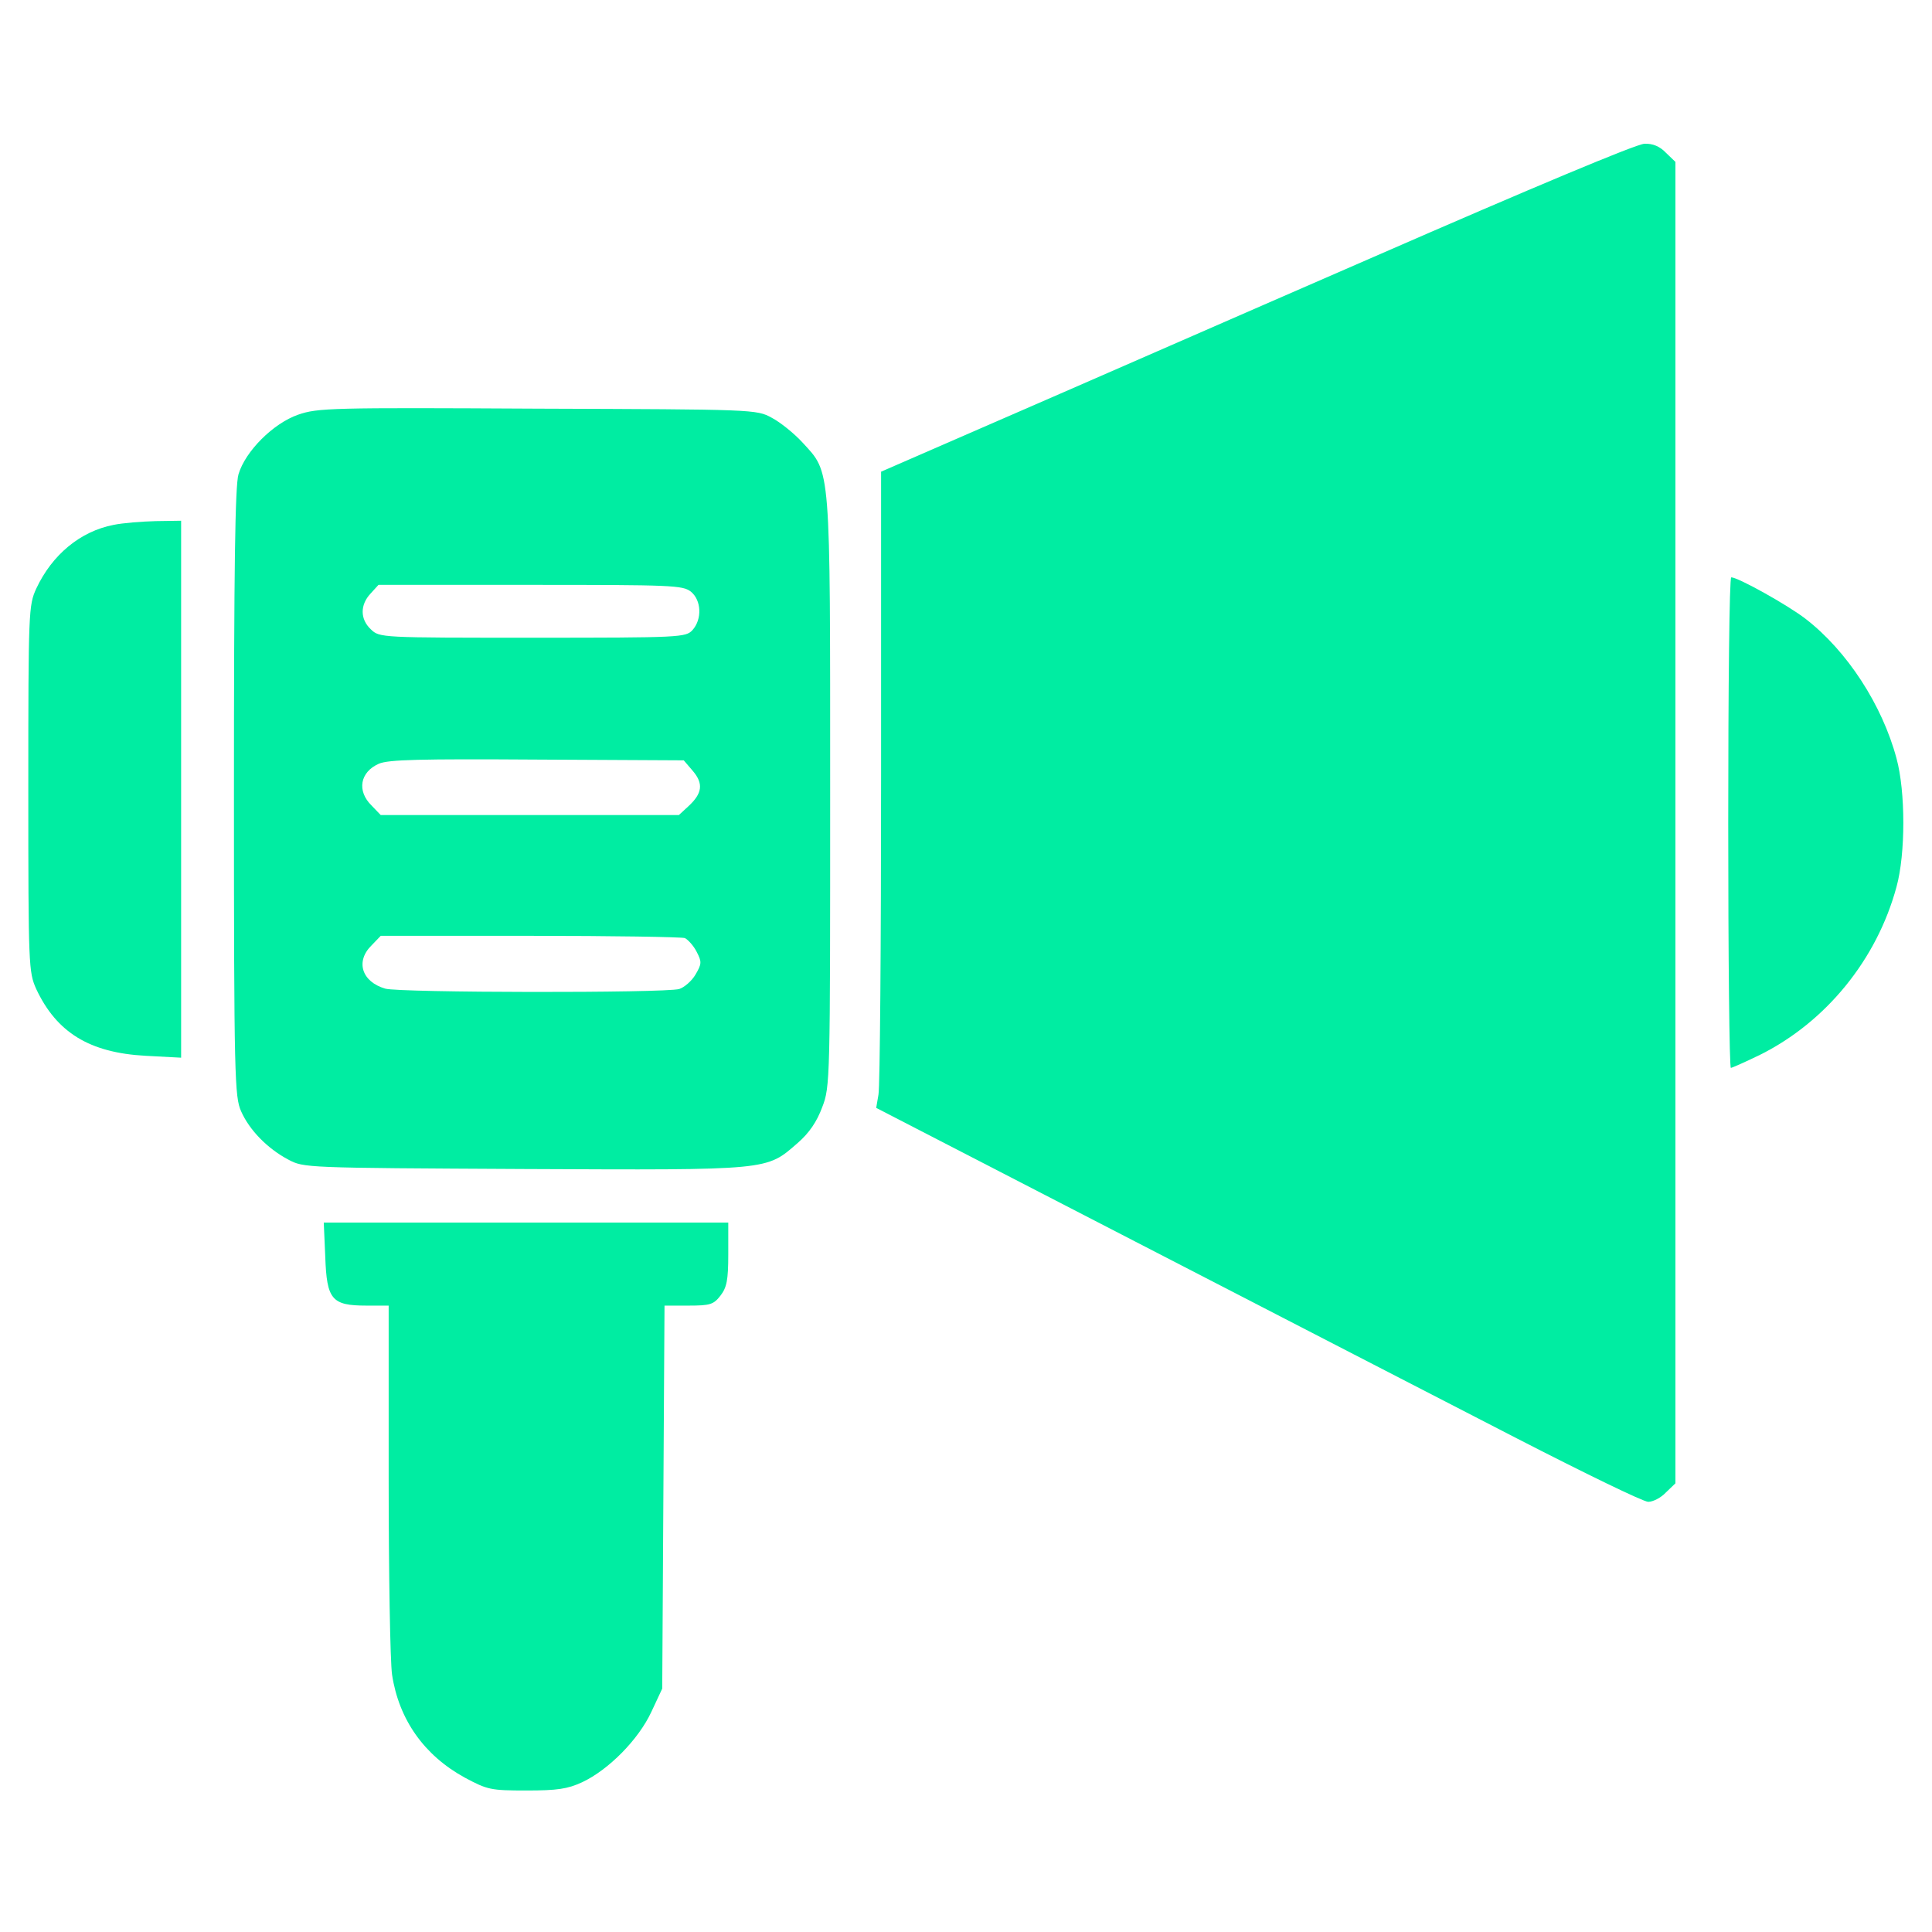
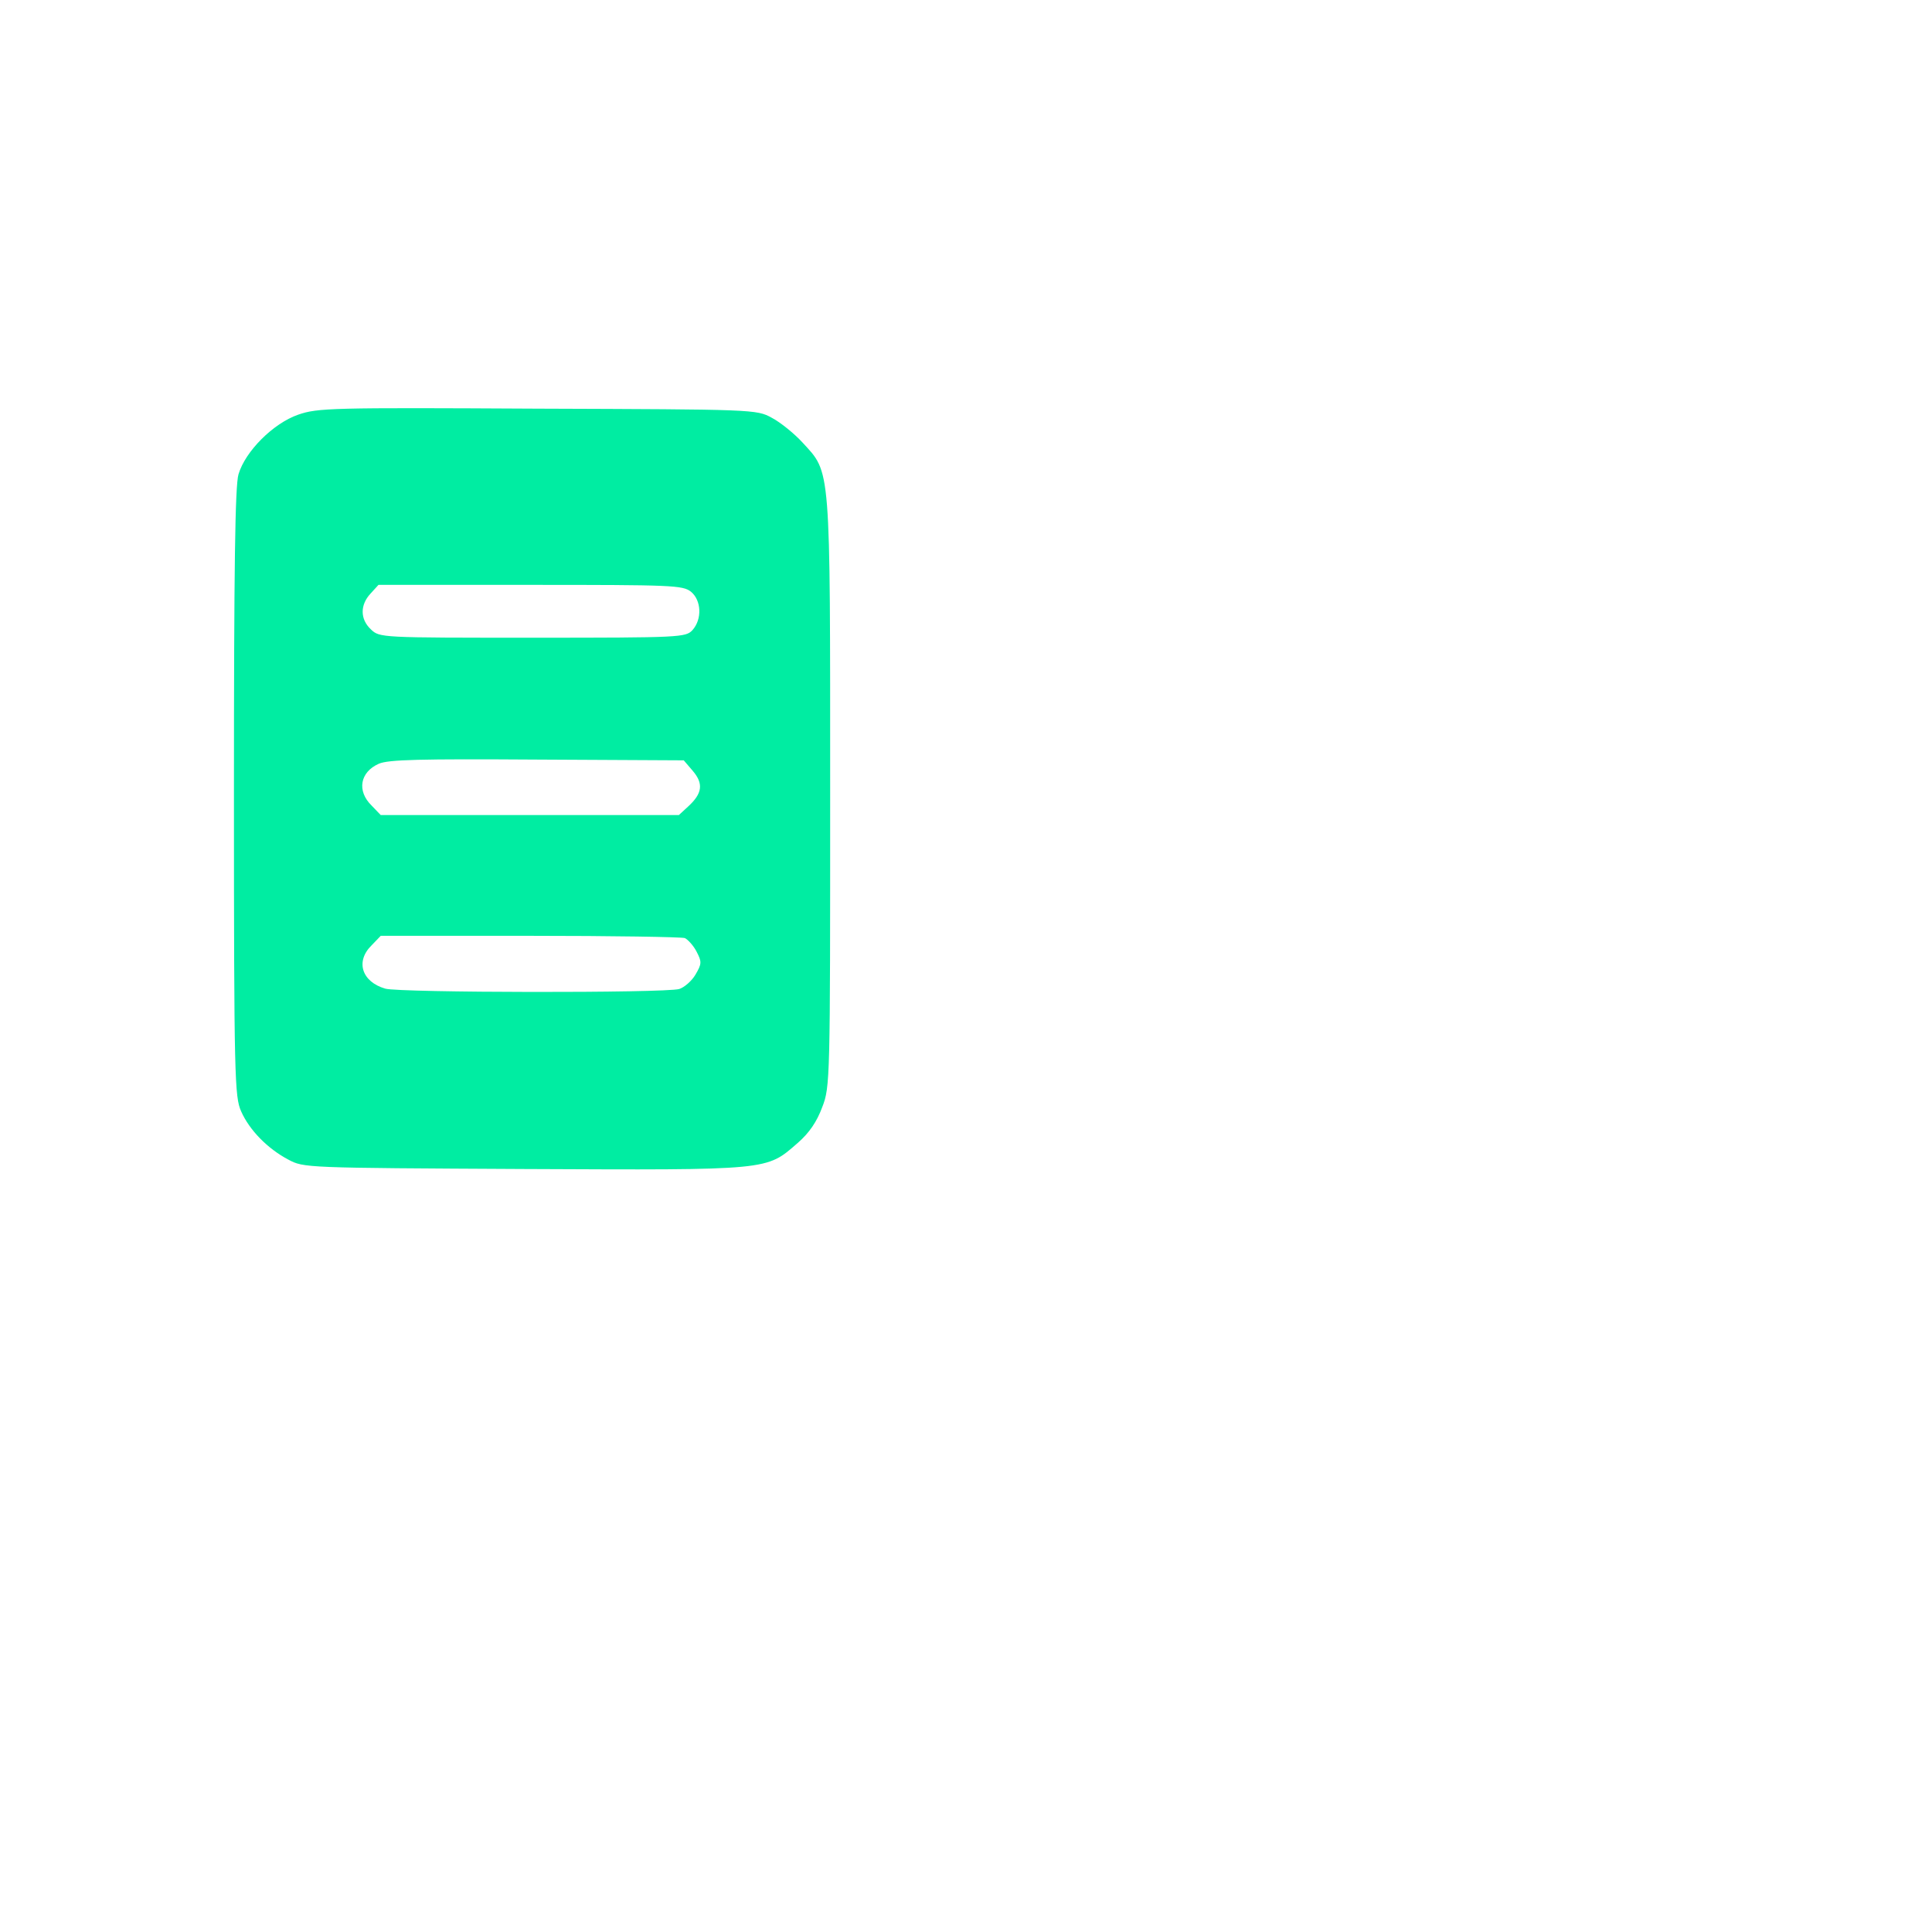
<svg xmlns="http://www.w3.org/2000/svg" width="100" height="100" viewBox="0 0 100 100" fill="none">
-   <path d="M71.094 13.301C63.73 16.504 55 20.332 51.66 21.777L45.605 24.414V40.195C45.605 48.867 45.547 56.27 45.469 56.66L45.352 57.344L58.75 64.258C66.133 68.066 75.019 72.656 78.516 74.453C82.012 76.25 85.059 77.734 85.312 77.734C85.566 77.734 85.977 77.519 86.231 77.246L86.719 76.777V42.578V8.379L86.231 7.91C85.918 7.578 85.547 7.422 85.117 7.441C84.727 7.441 79.277 9.727 71.094 13.301Z" fill="#00EDA2" />
  <path d="M15.43 21.465C14.141 21.914 12.695 23.359 12.344 24.551C12.168 25.137 12.109 29.355 12.109 41.035C12.109 55.82 12.148 56.777 12.48 57.52C12.91 58.496 13.848 59.453 14.922 60.02C15.723 60.449 15.781 60.449 27.129 60.508C39.941 60.566 39.648 60.586 41.289 59.16C41.895 58.633 42.285 58.047 42.559 57.305C42.969 56.25 42.969 55.898 42.969 41.035C42.969 23.926 43.008 24.512 41.543 22.91C41.113 22.441 40.391 21.855 39.941 21.621C39.16 21.191 39.023 21.191 27.832 21.152C17.129 21.094 16.445 21.113 15.43 21.465ZM35.762 30.625C36.309 31.074 36.348 32.051 35.84 32.617C35.488 32.988 35.254 33.008 27.578 33.008C19.707 33.008 19.648 33.008 19.199 32.578C18.633 32.051 18.633 31.309 19.18 30.723L19.59 30.273H27.461C34.805 30.273 35.332 30.293 35.762 30.625ZM35.859 39.902C36.426 40.566 36.348 41.074 35.625 41.738L35.137 42.188H27.422H19.707L19.238 41.699C18.457 40.938 18.633 39.961 19.609 39.531C20.098 39.316 21.738 39.277 27.793 39.316L35.391 39.355L35.859 39.902ZM35.449 48.555C35.605 48.633 35.898 48.945 36.055 49.258C36.328 49.785 36.328 49.883 35.996 50.449C35.801 50.781 35.41 51.113 35.156 51.191C34.395 51.406 20.684 51.387 19.941 51.172C18.73 50.82 18.379 49.766 19.238 48.926L19.707 48.438H27.422C31.66 48.438 35.273 48.496 35.449 48.555Z" fill="#00EDA2" />
-   <path d="M5.879 27.168C4.16 27.5 2.695 28.711 1.875 30.469C1.484 31.328 1.465 31.621 1.465 40.82C1.465 50.039 1.484 50.312 1.875 51.191C2.93 53.438 4.629 54.492 7.539 54.648L9.375 54.746V40.84V26.953L8.066 26.973C7.324 26.992 6.348 27.07 5.879 27.168Z" fill="#00EDA2" />
-   <path d="M89.453 42.578C89.453 49.551 89.512 55.273 89.59 55.273C89.648 55.273 90.352 54.961 91.113 54.59C94.512 52.891 97.148 49.668 98.164 45.898C98.633 44.199 98.633 40.977 98.164 39.258C97.422 36.484 95.606 33.691 93.457 32.031C92.519 31.309 89.961 29.883 89.609 29.883C89.512 29.883 89.453 35.586 89.453 42.578Z" fill="#00EDA2" />
-   <path d="M16.836 65.059C16.914 67.266 17.168 67.578 18.965 67.578H20.117V76.504C20.117 81.426 20.195 85.996 20.293 86.68C20.645 89.004 21.953 90.859 24.062 92.012C25.234 92.637 25.391 92.676 27.246 92.676C28.848 92.676 29.375 92.598 30.137 92.246C31.504 91.602 33.047 90.039 33.711 88.613L34.277 87.402L34.336 77.481L34.395 67.578H35.645C36.758 67.578 36.934 67.519 37.285 67.07C37.617 66.641 37.695 66.269 37.695 64.922V63.281H27.227H16.758L16.836 65.059Z" fill="#00EDA2" />
</svg>